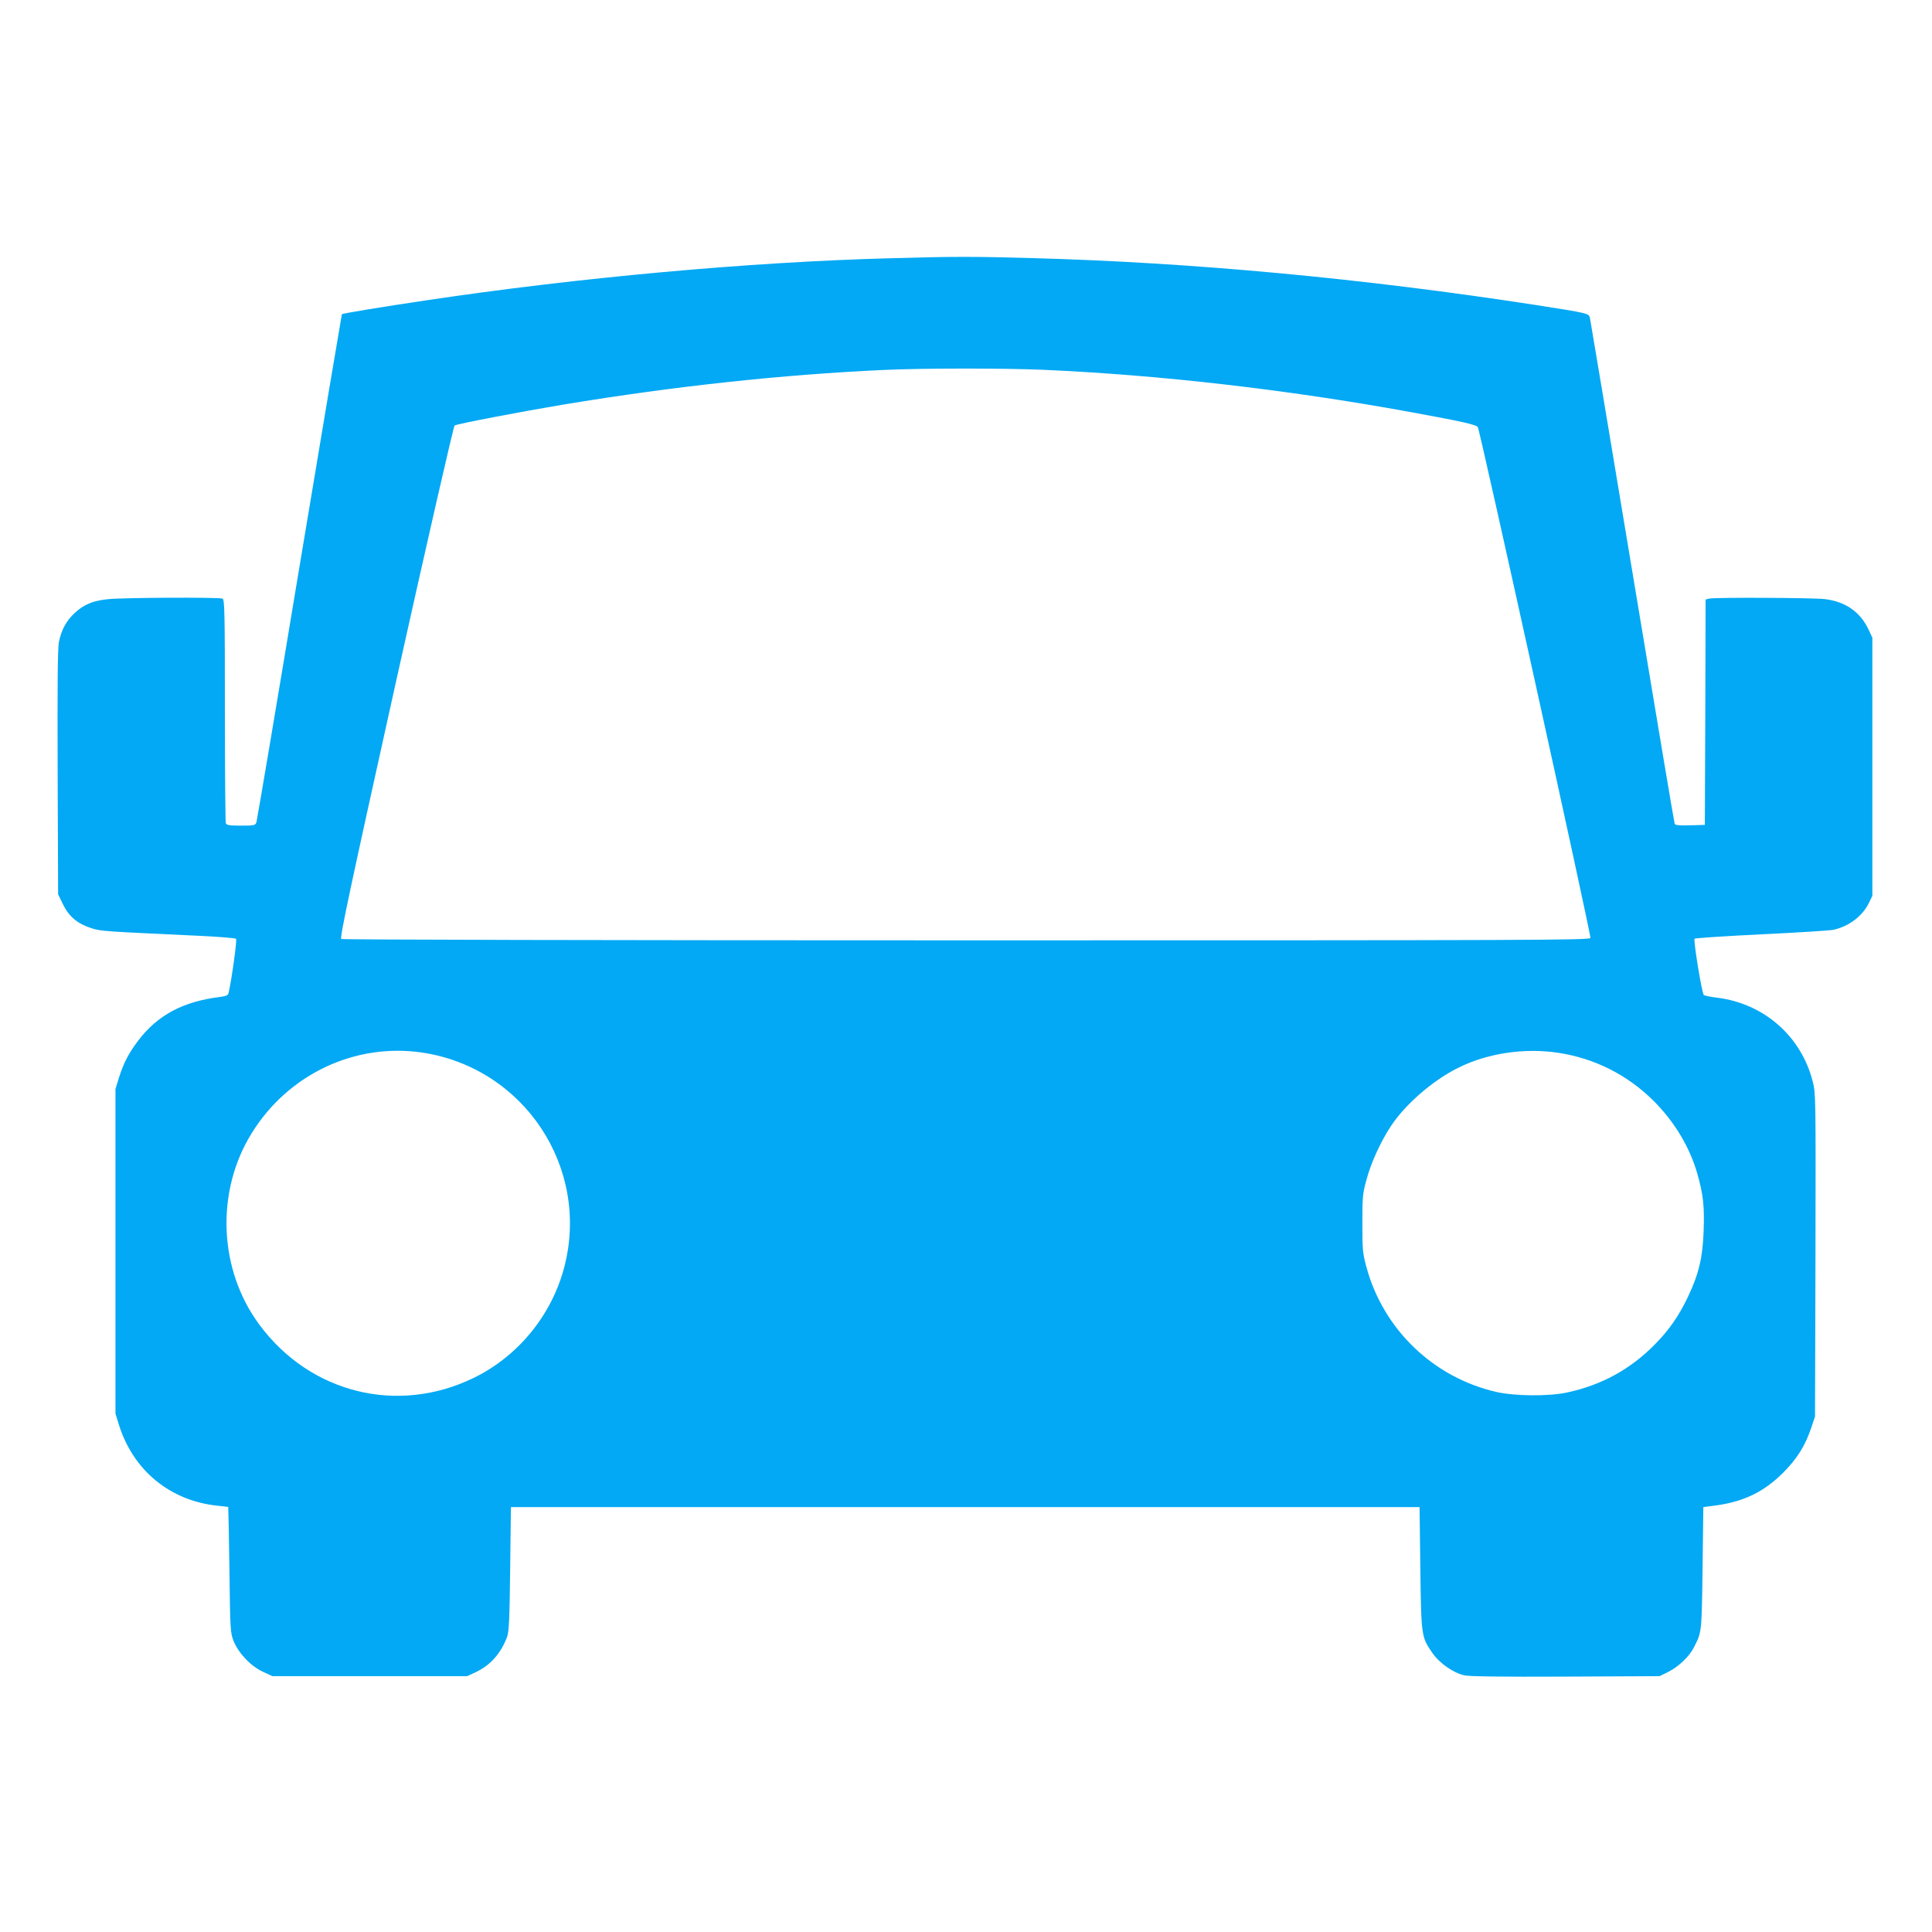
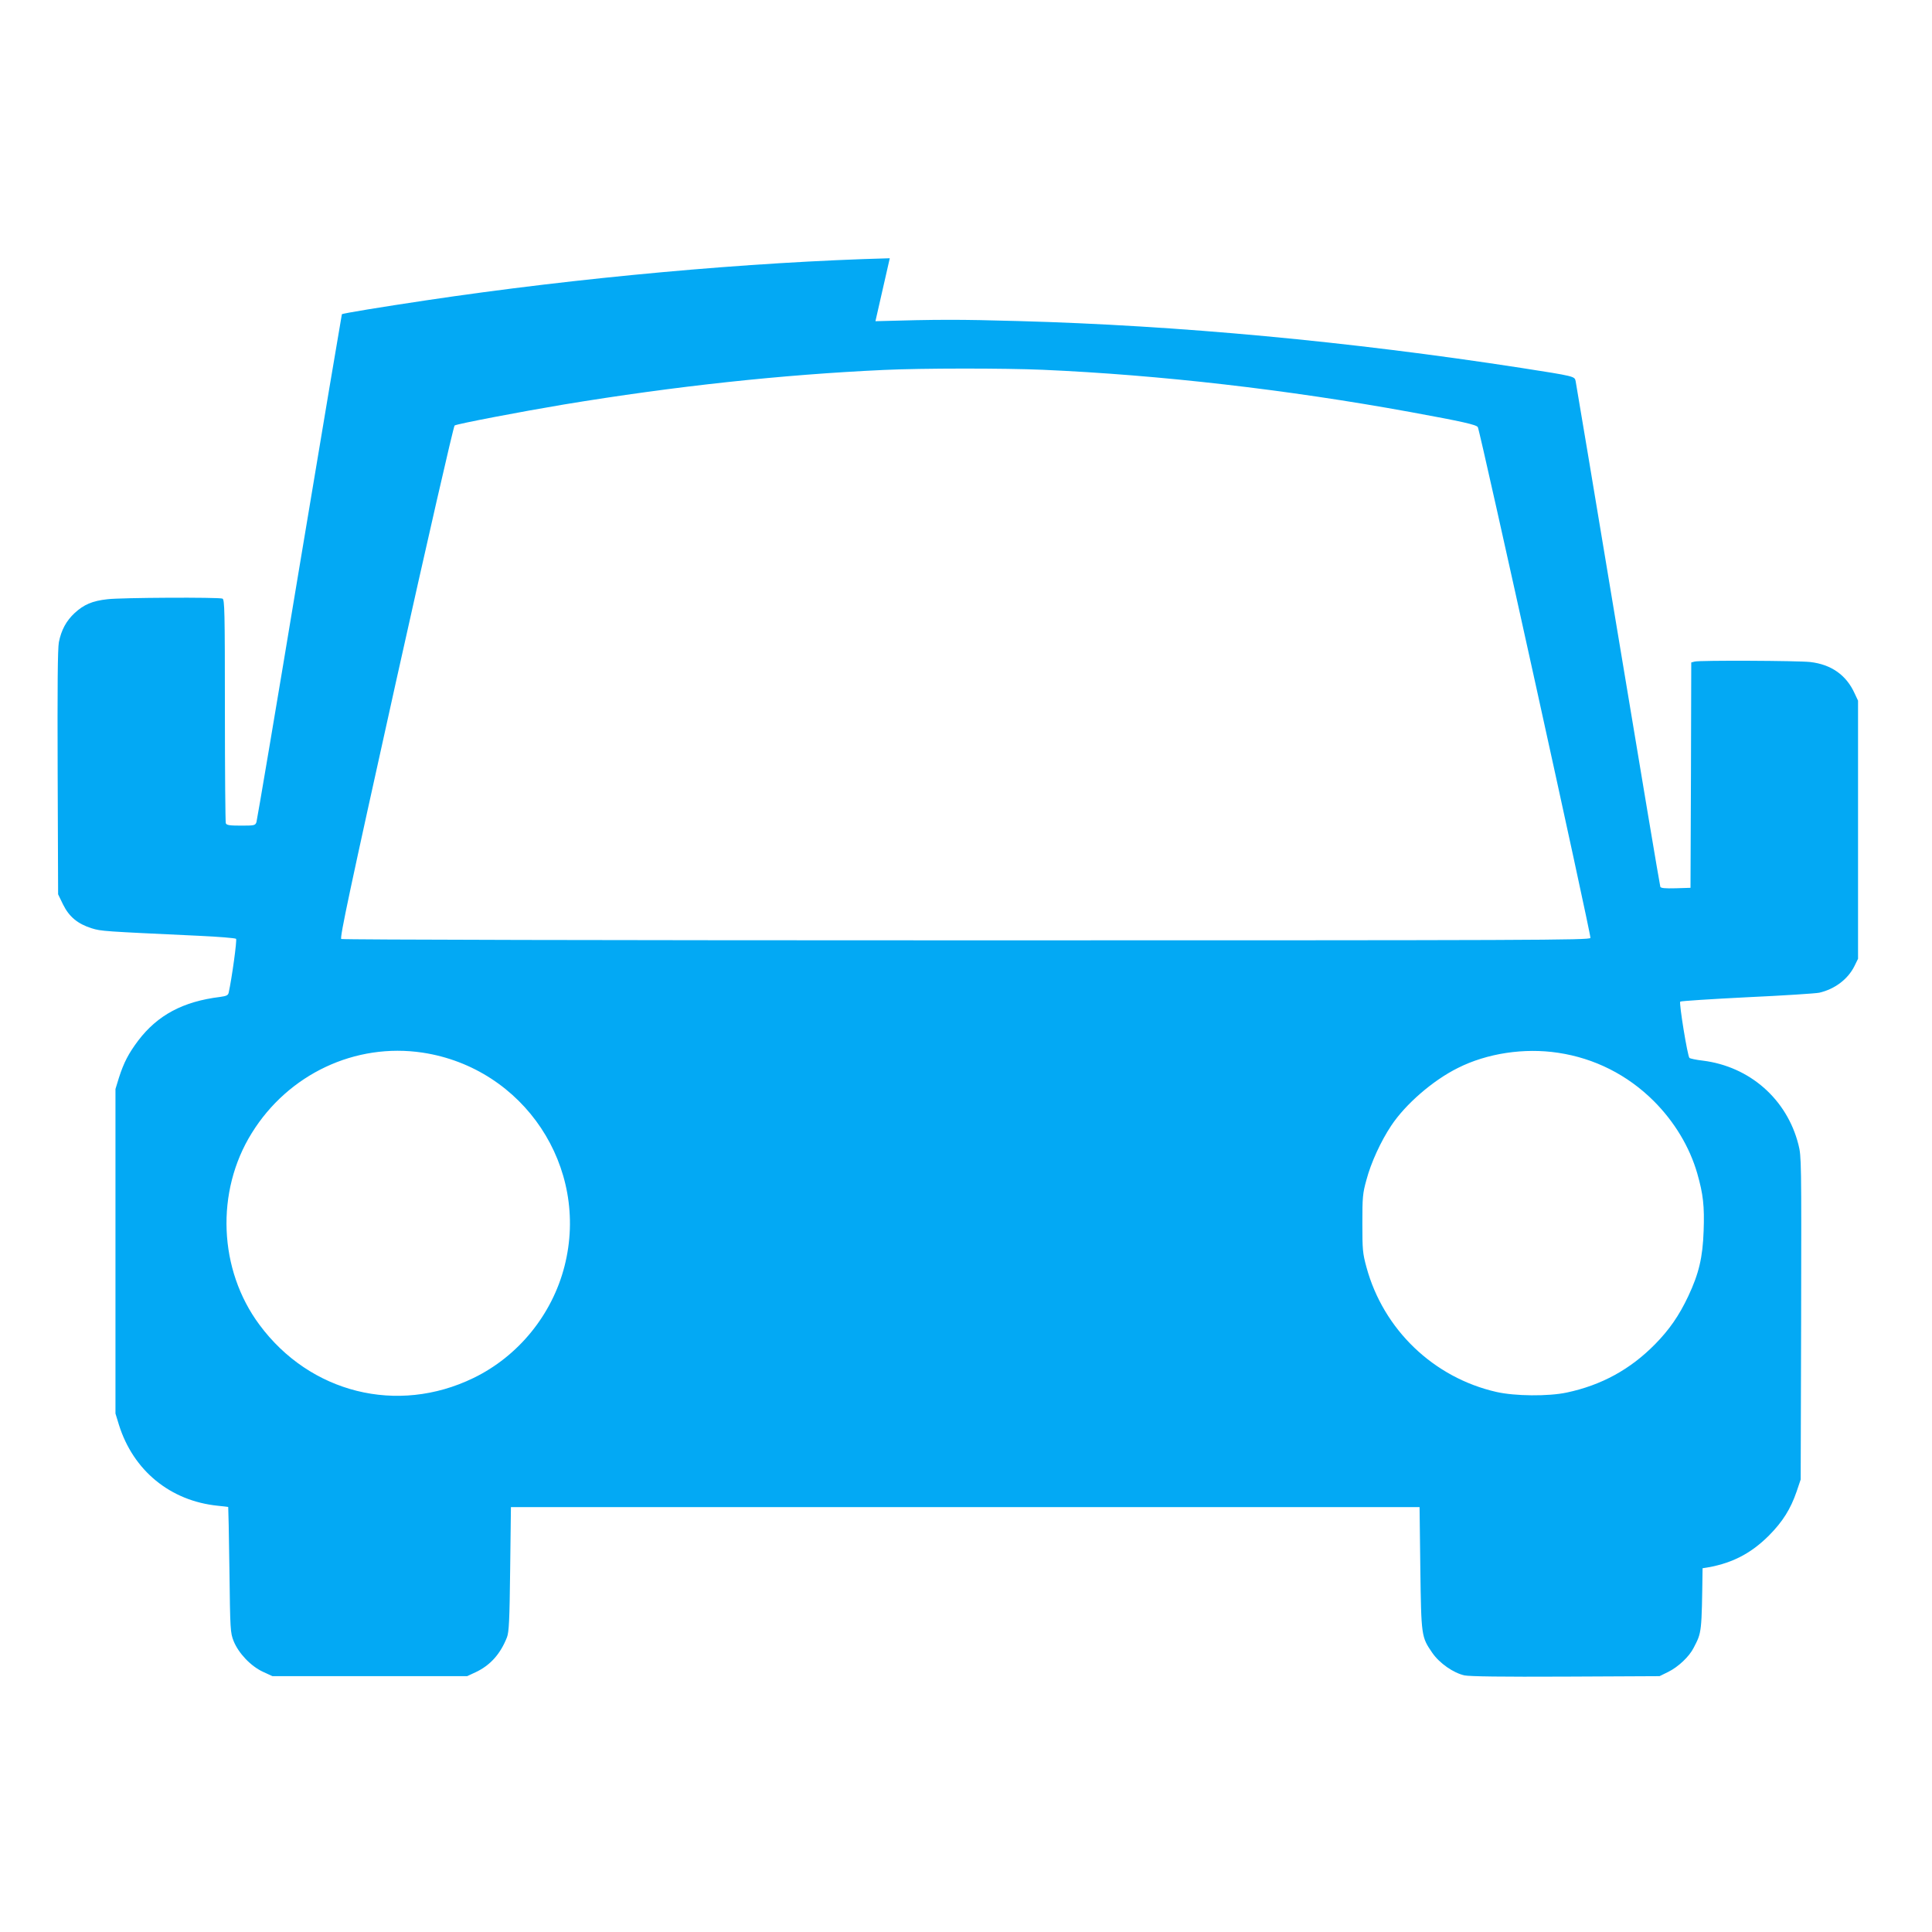
<svg xmlns="http://www.w3.org/2000/svg" version="1.0" width="1280pt" height="1280pt" viewBox="0 0 1280 1280" preserveAspectRatio="xMidYMid meet">
  <g transform="translate(0,1280) scale(0.1,-0.1)" fill="#03a9f4" stroke="none">
-     <path d="M5895 11089 c-932 -25 -2063 -128 -3073 -279 -294 -44 -552 -86 -557 -92 -1 -1 -128 -754 -281 -1673 -152 -918 -281 -1680 -285 -1692 -8 -22 -14 -23 -103 -23 -76 0 -95 3 -100 16 -3 9 -6 346 -6 749 0 659 -2 733 -16 739 -25 10 -671 7 -762 -4 -100 -11 -156 -35 -217 -91 -56 -52 -89 -113 -105 -194 -8 -43 -10 -289 -8 -865 l3 -805 33 -68 c40 -81 97 -128 189 -157 65 -20 73 -20 713 -50 129 -6 239 -15 244 -20 7 -7 -27 -257 -49 -357 -4 -17 -14 -22 -57 -28 -245 -30 -414 -120 -543 -290 -63 -84 -95 -145 -127 -245 l-23 -75 0 -1075 0 -1075 23 -75 c95 -303 340 -504 655 -536 37 -4 68 -7 69 -8 1 0 5 -188 8 -416 5 -405 6 -416 28 -473 33 -81 114 -166 194 -203 l63 -29 645 0 645 0 56 26 c98 46 165 122 208 232 13 35 17 108 21 452 l5 410 3010 0 3010 0 5 -405 c6 -452 7 -455 79 -560 48 -70 141 -134 214 -150 37 -7 244 -10 673 -8 l619 3 57 28 c67 33 140 102 169 160 54 104 53 96 59 527 l5 405 90 12 c183 26 315 92 440 217 91 92 143 175 183 291 l27 80 3 1069 c2 1044 2 1072 -18 1150 -76 300 -322 517 -633 556 -45 5 -85 14 -89 18 -13 13 -70 364 -61 373 4 4 204 17 443 29 239 11 454 25 478 30 104 24 190 90 233 176 l24 49 0 855 0 855 -23 49 c-55 121 -155 191 -294 207 -83 9 -731 12 -765 3 l-23 -6 -2 -747 -3 -746 -98 -3 c-72 -2 -99 1 -102 10 -3 7 -129 758 -280 1668 -151 910 -278 1667 -281 1682 -7 32 -4 32 -364 88 -1135 175 -2267 281 -3330 310 -389 11 -527 11 -945 -1z m1015 -739 c773 -34 1618 -131 2435 -280 345 -63 437 -84 446 -100 16 -29 752 -3368 746 -3384 -6 -15 -361 -16 -4134 -16 -2339 0 -4134 4 -4142 9 -11 7 55 318 362 1702 207 931 382 1696 389 1700 17 11 442 92 723 139 739 122 1447 198 2120 229 252 12 799 12 1055 1z m-4110 -4524 c671 -102 1108 -759 940 -1415 -82 -321 -306 -597 -604 -741 -503 -244 -1082 -100 -1417 353 -271 364 -292 883 -51 1270 242 391 686 600 1132 533z m7523 -1 c241 -36 459 -146 633 -319 137 -137 238 -304 289 -481 39 -137 48 -215 42 -380 -6 -177 -32 -284 -102 -433 -61 -129 -125 -221 -219 -317 -164 -167 -355 -272 -586 -321 -122 -26 -343 -24 -466 4 -417 95 -749 414 -861 827 -25 92 -27 115 -27 290 0 174 2 198 27 288 30 114 96 257 164 359 94 142 276 300 441 382 194 98 441 135 665 101z" />
+     <path d="M5895 11089 c-932 -25 -2063 -128 -3073 -279 -294 -44 -552 -86 -557 -92 -1 -1 -128 -754 -281 -1673 -152 -918 -281 -1680 -285 -1692 -8 -22 -14 -23 -103 -23 -76 0 -95 3 -100 16 -3 9 -6 346 -6 749 0 659 -2 733 -16 739 -25 10 -671 7 -762 -4 -100 -11 -156 -35 -217 -91 -56 -52 -89 -113 -105 -194 -8 -43 -10 -289 -8 -865 l3 -805 33 -68 c40 -81 97 -128 189 -157 65 -20 73 -20 713 -50 129 -6 239 -15 244 -20 7 -7 -27 -257 -49 -357 -4 -17 -14 -22 -57 -28 -245 -30 -414 -120 -543 -290 -63 -84 -95 -145 -127 -245 l-23 -75 0 -1075 0 -1075 23 -75 c95 -303 340 -504 655 -536 37 -4 68 -7 69 -8 1 0 5 -188 8 -416 5 -405 6 -416 28 -473 33 -81 114 -166 194 -203 l63 -29 645 0 645 0 56 26 c98 46 165 122 208 232 13 35 17 108 21 452 l5 410 3010 0 3010 0 5 -405 c6 -452 7 -455 79 -560 48 -70 141 -134 214 -150 37 -7 244 -10 673 -8 l619 3 57 28 c67 33 140 102 169 160 54 104 53 96 59 527 c183 26 315 92 440 217 91 92 143 175 183 291 l27 80 3 1069 c2 1044 2 1072 -18 1150 -76 300 -322 517 -633 556 -45 5 -85 14 -89 18 -13 13 -70 364 -61 373 4 4 204 17 443 29 239 11 454 25 478 30 104 24 190 90 233 176 l24 49 0 855 0 855 -23 49 c-55 121 -155 191 -294 207 -83 9 -731 12 -765 3 l-23 -6 -2 -747 -3 -746 -98 -3 c-72 -2 -99 1 -102 10 -3 7 -129 758 -280 1668 -151 910 -278 1667 -281 1682 -7 32 -4 32 -364 88 -1135 175 -2267 281 -3330 310 -389 11 -527 11 -945 -1z m1015 -739 c773 -34 1618 -131 2435 -280 345 -63 437 -84 446 -100 16 -29 752 -3368 746 -3384 -6 -15 -361 -16 -4134 -16 -2339 0 -4134 4 -4142 9 -11 7 55 318 362 1702 207 931 382 1696 389 1700 17 11 442 92 723 139 739 122 1447 198 2120 229 252 12 799 12 1055 1z m-4110 -4524 c671 -102 1108 -759 940 -1415 -82 -321 -306 -597 -604 -741 -503 -244 -1082 -100 -1417 353 -271 364 -292 883 -51 1270 242 391 686 600 1132 533z m7523 -1 c241 -36 459 -146 633 -319 137 -137 238 -304 289 -481 39 -137 48 -215 42 -380 -6 -177 -32 -284 -102 -433 -61 -129 -125 -221 -219 -317 -164 -167 -355 -272 -586 -321 -122 -26 -343 -24 -466 4 -417 95 -749 414 -861 827 -25 92 -27 115 -27 290 0 174 2 198 27 288 30 114 96 257 164 359 94 142 276 300 441 382 194 98 441 135 665 101z" />
  </g>
</svg>